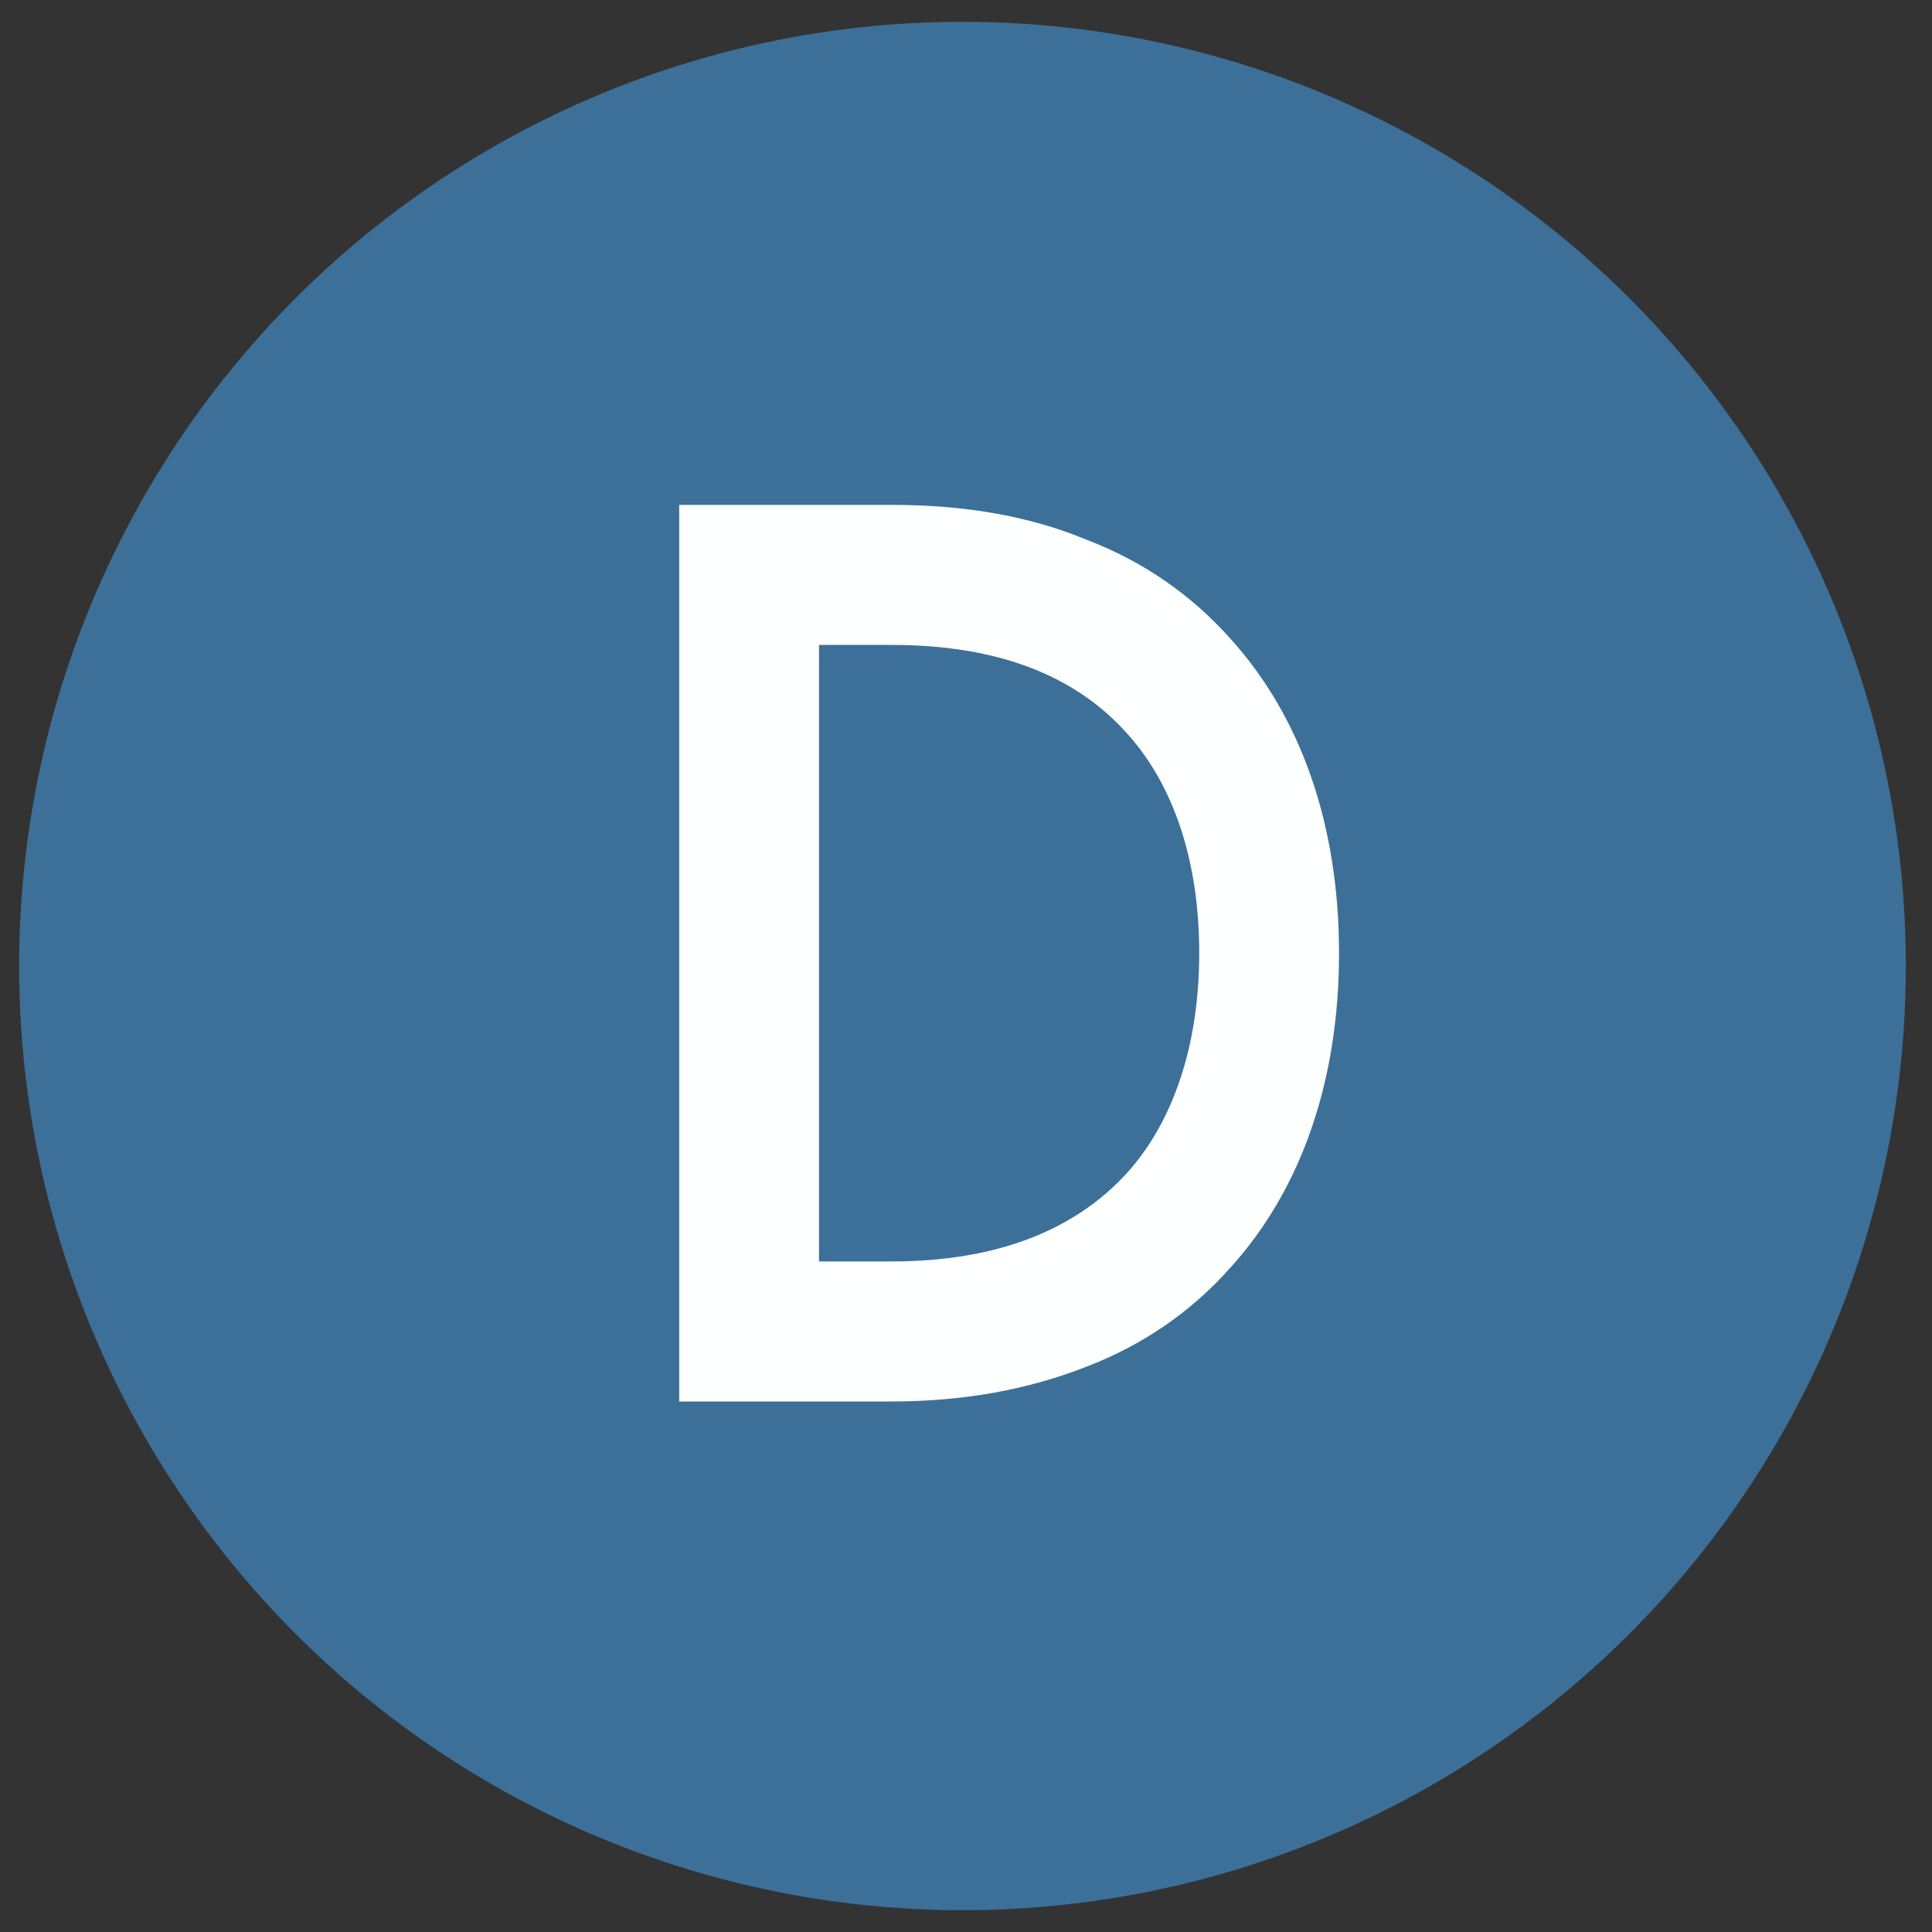
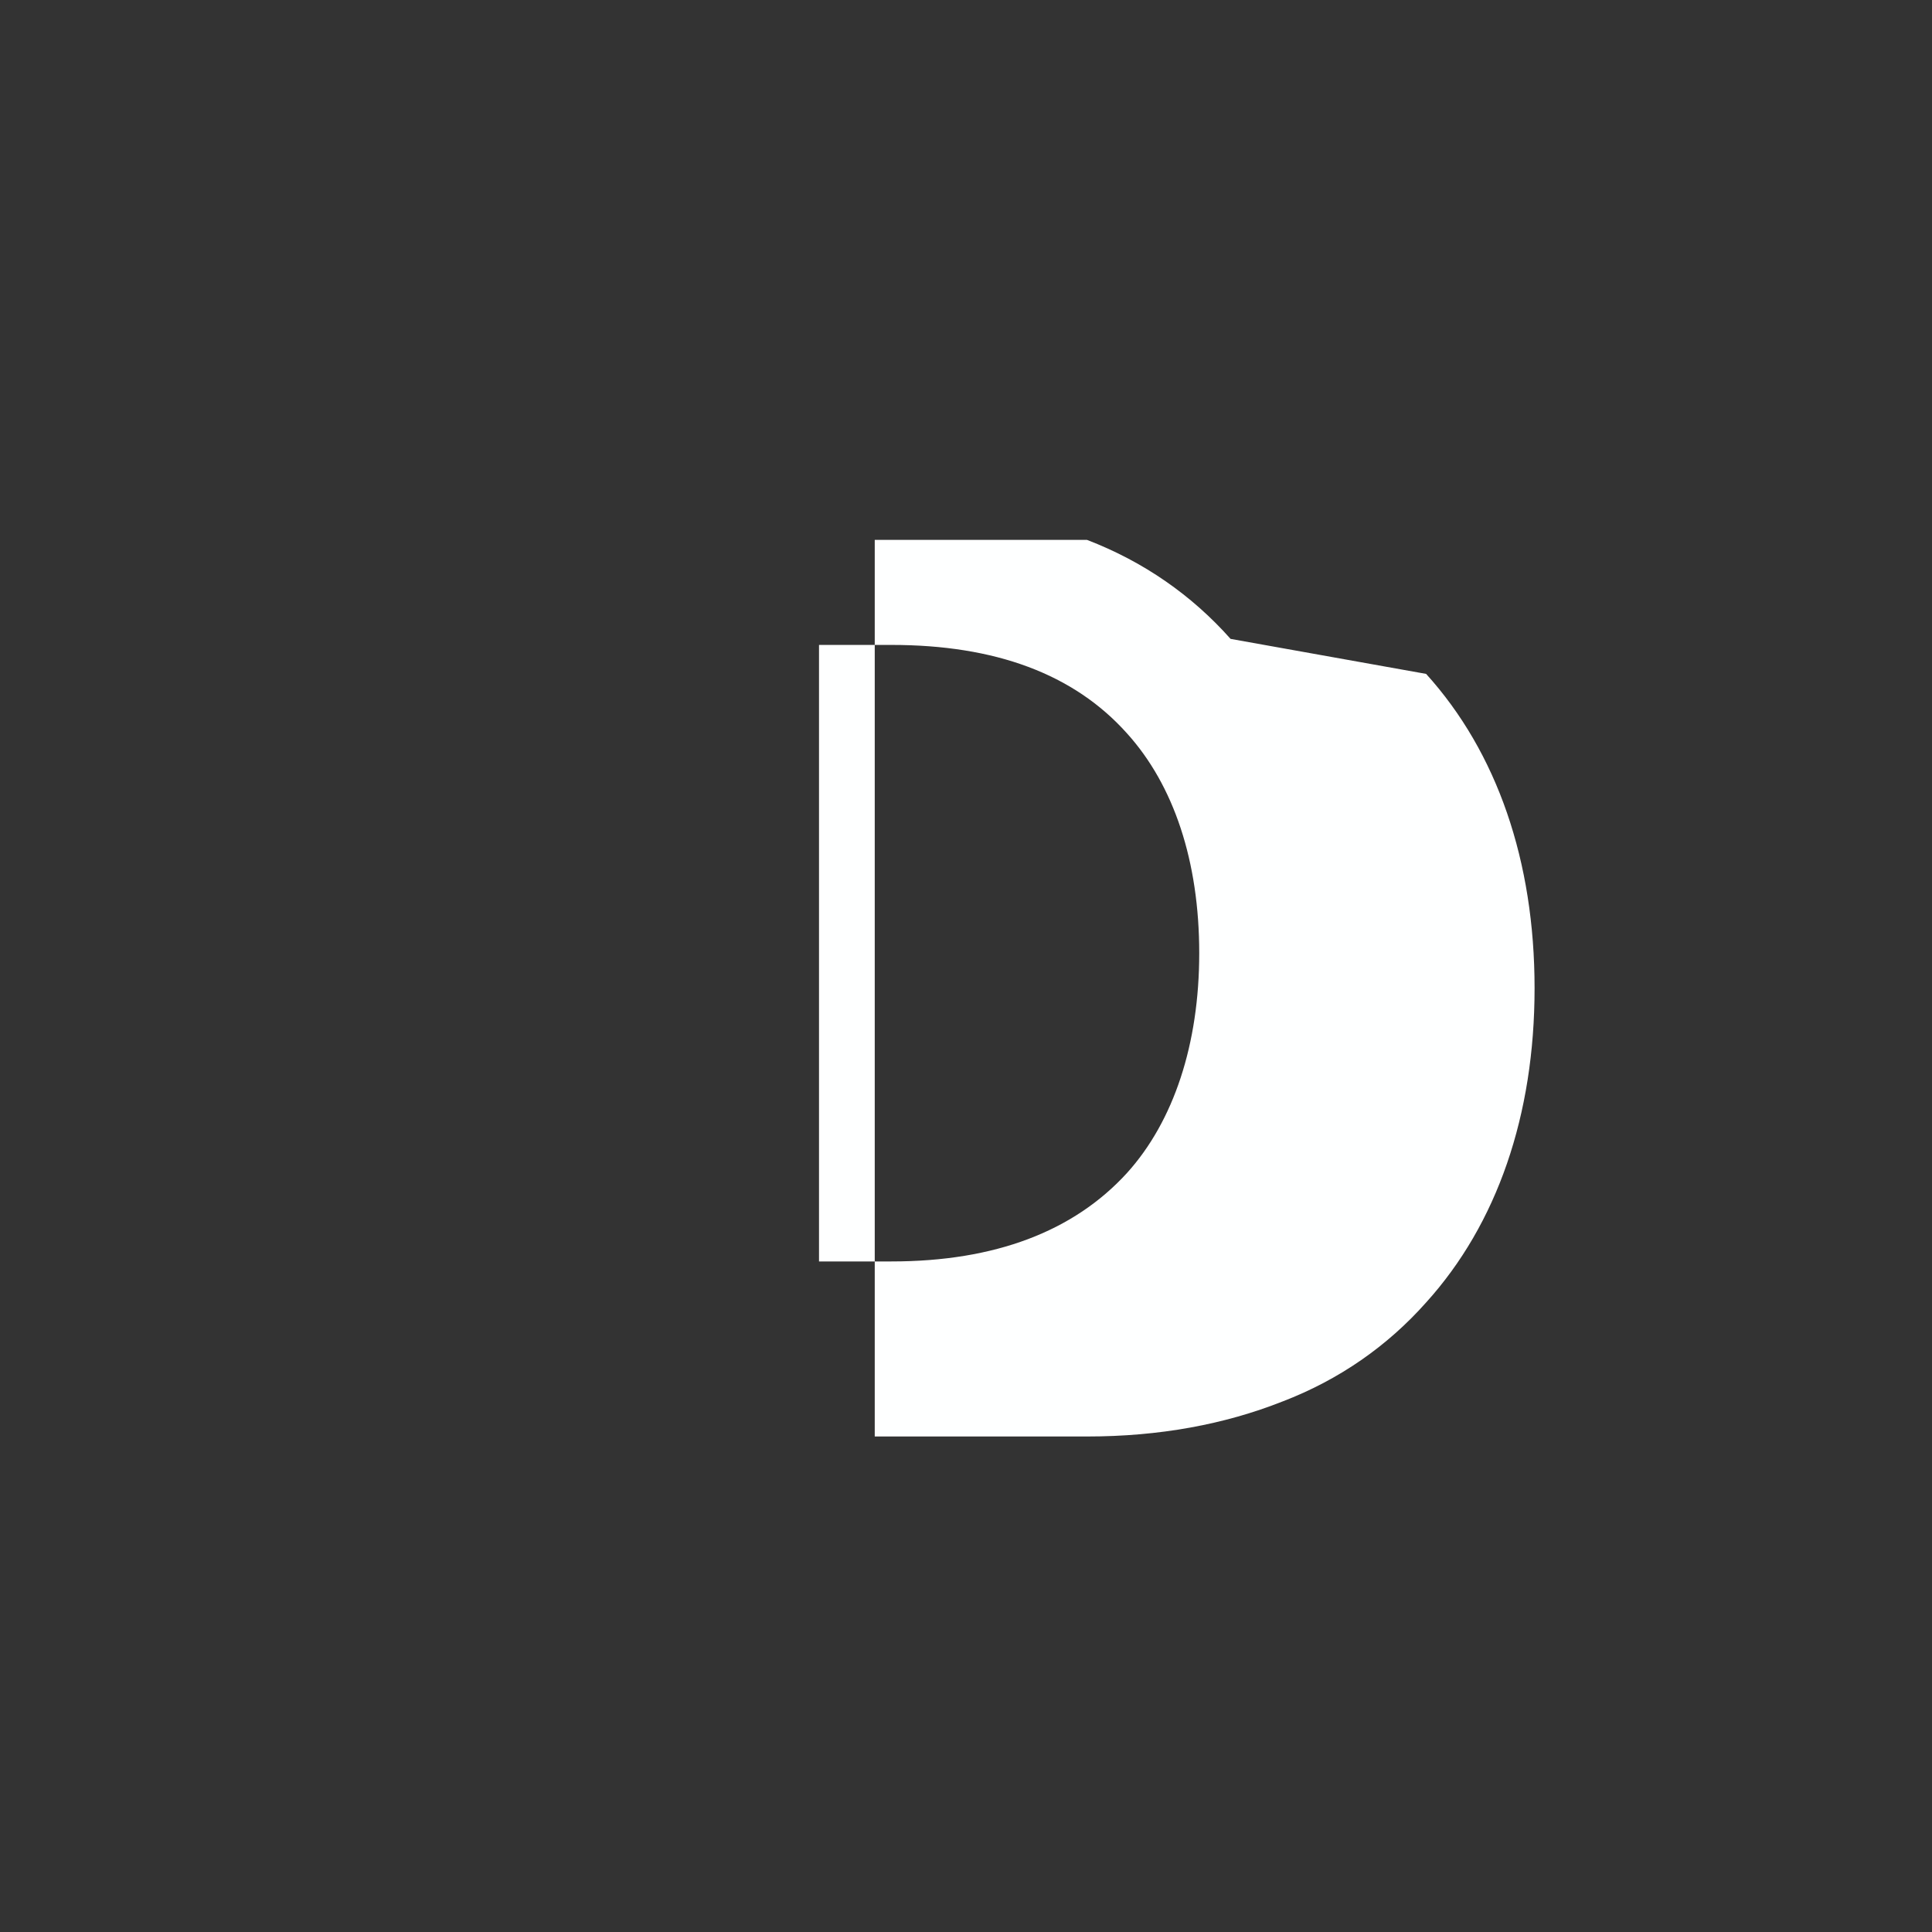
<svg xmlns="http://www.w3.org/2000/svg" width="100%" height="100%" viewBox="0 0 512 512" version="1.1" xml:space="preserve" style="fill-rule:evenodd;clip-rule:evenodd;stroke-linejoin:round;stroke-miterlimit:2;">
  <rect x="0" y="0" width="512" height="512" fill="#333333" stroke="none" />
  <g id="dertechblog">
-     <ellipse id="favicon" cx="255.067" cy="256" rx="250" ry="250.222" style="fill:#3c7099;" />
-     <path id="Text" d="M326.113,169.311c-10.224,-11.518 -23.019,-20.476 -38.053,-26.235c-15.354,-6.399 -32.627,-9.278 -51.82,-9.278l-56.244,-0l0,237.61l56.244,0c19.193,0 36.466,-3.199 51.82,-9.278c15.034,-5.759 27.829,-14.717 38.053,-26.235c18.845,-20.821 28.746,-49.654 28.746,-83.292c0,-33.638 -9.901,-62.47 -28.746,-83.292Zm-27.497,141.598c-14.075,15.377 -34.867,23.386 -62.376,23.386l-19.193,0l0,-163.384l19.193,-0c27.509,-0 48.301,7.688 62.376,23.386c12.475,13.776 19.192,33.959 19.192,58.306c0,24.027 -6.717,44.53 -19.192,58.306Z" style="fill:#feffff;fill-rule:nonzero;" />
+     <path id="Text" d="M326.113,169.311c-10.224,-11.518 -23.019,-20.476 -38.053,-26.235l-56.244,-0l0,237.61l56.244,0c19.193,0 36.466,-3.199 51.82,-9.278c15.034,-5.759 27.829,-14.717 38.053,-26.235c18.845,-20.821 28.746,-49.654 28.746,-83.292c0,-33.638 -9.901,-62.47 -28.746,-83.292Zm-27.497,141.598c-14.075,15.377 -34.867,23.386 -62.376,23.386l-19.193,0l0,-163.384l19.193,-0c27.509,-0 48.301,7.688 62.376,23.386c12.475,13.776 19.192,33.959 19.192,58.306c0,24.027 -6.717,44.53 -19.192,58.306Z" style="fill:#feffff;fill-rule:nonzero;" />
  </g>
</svg>